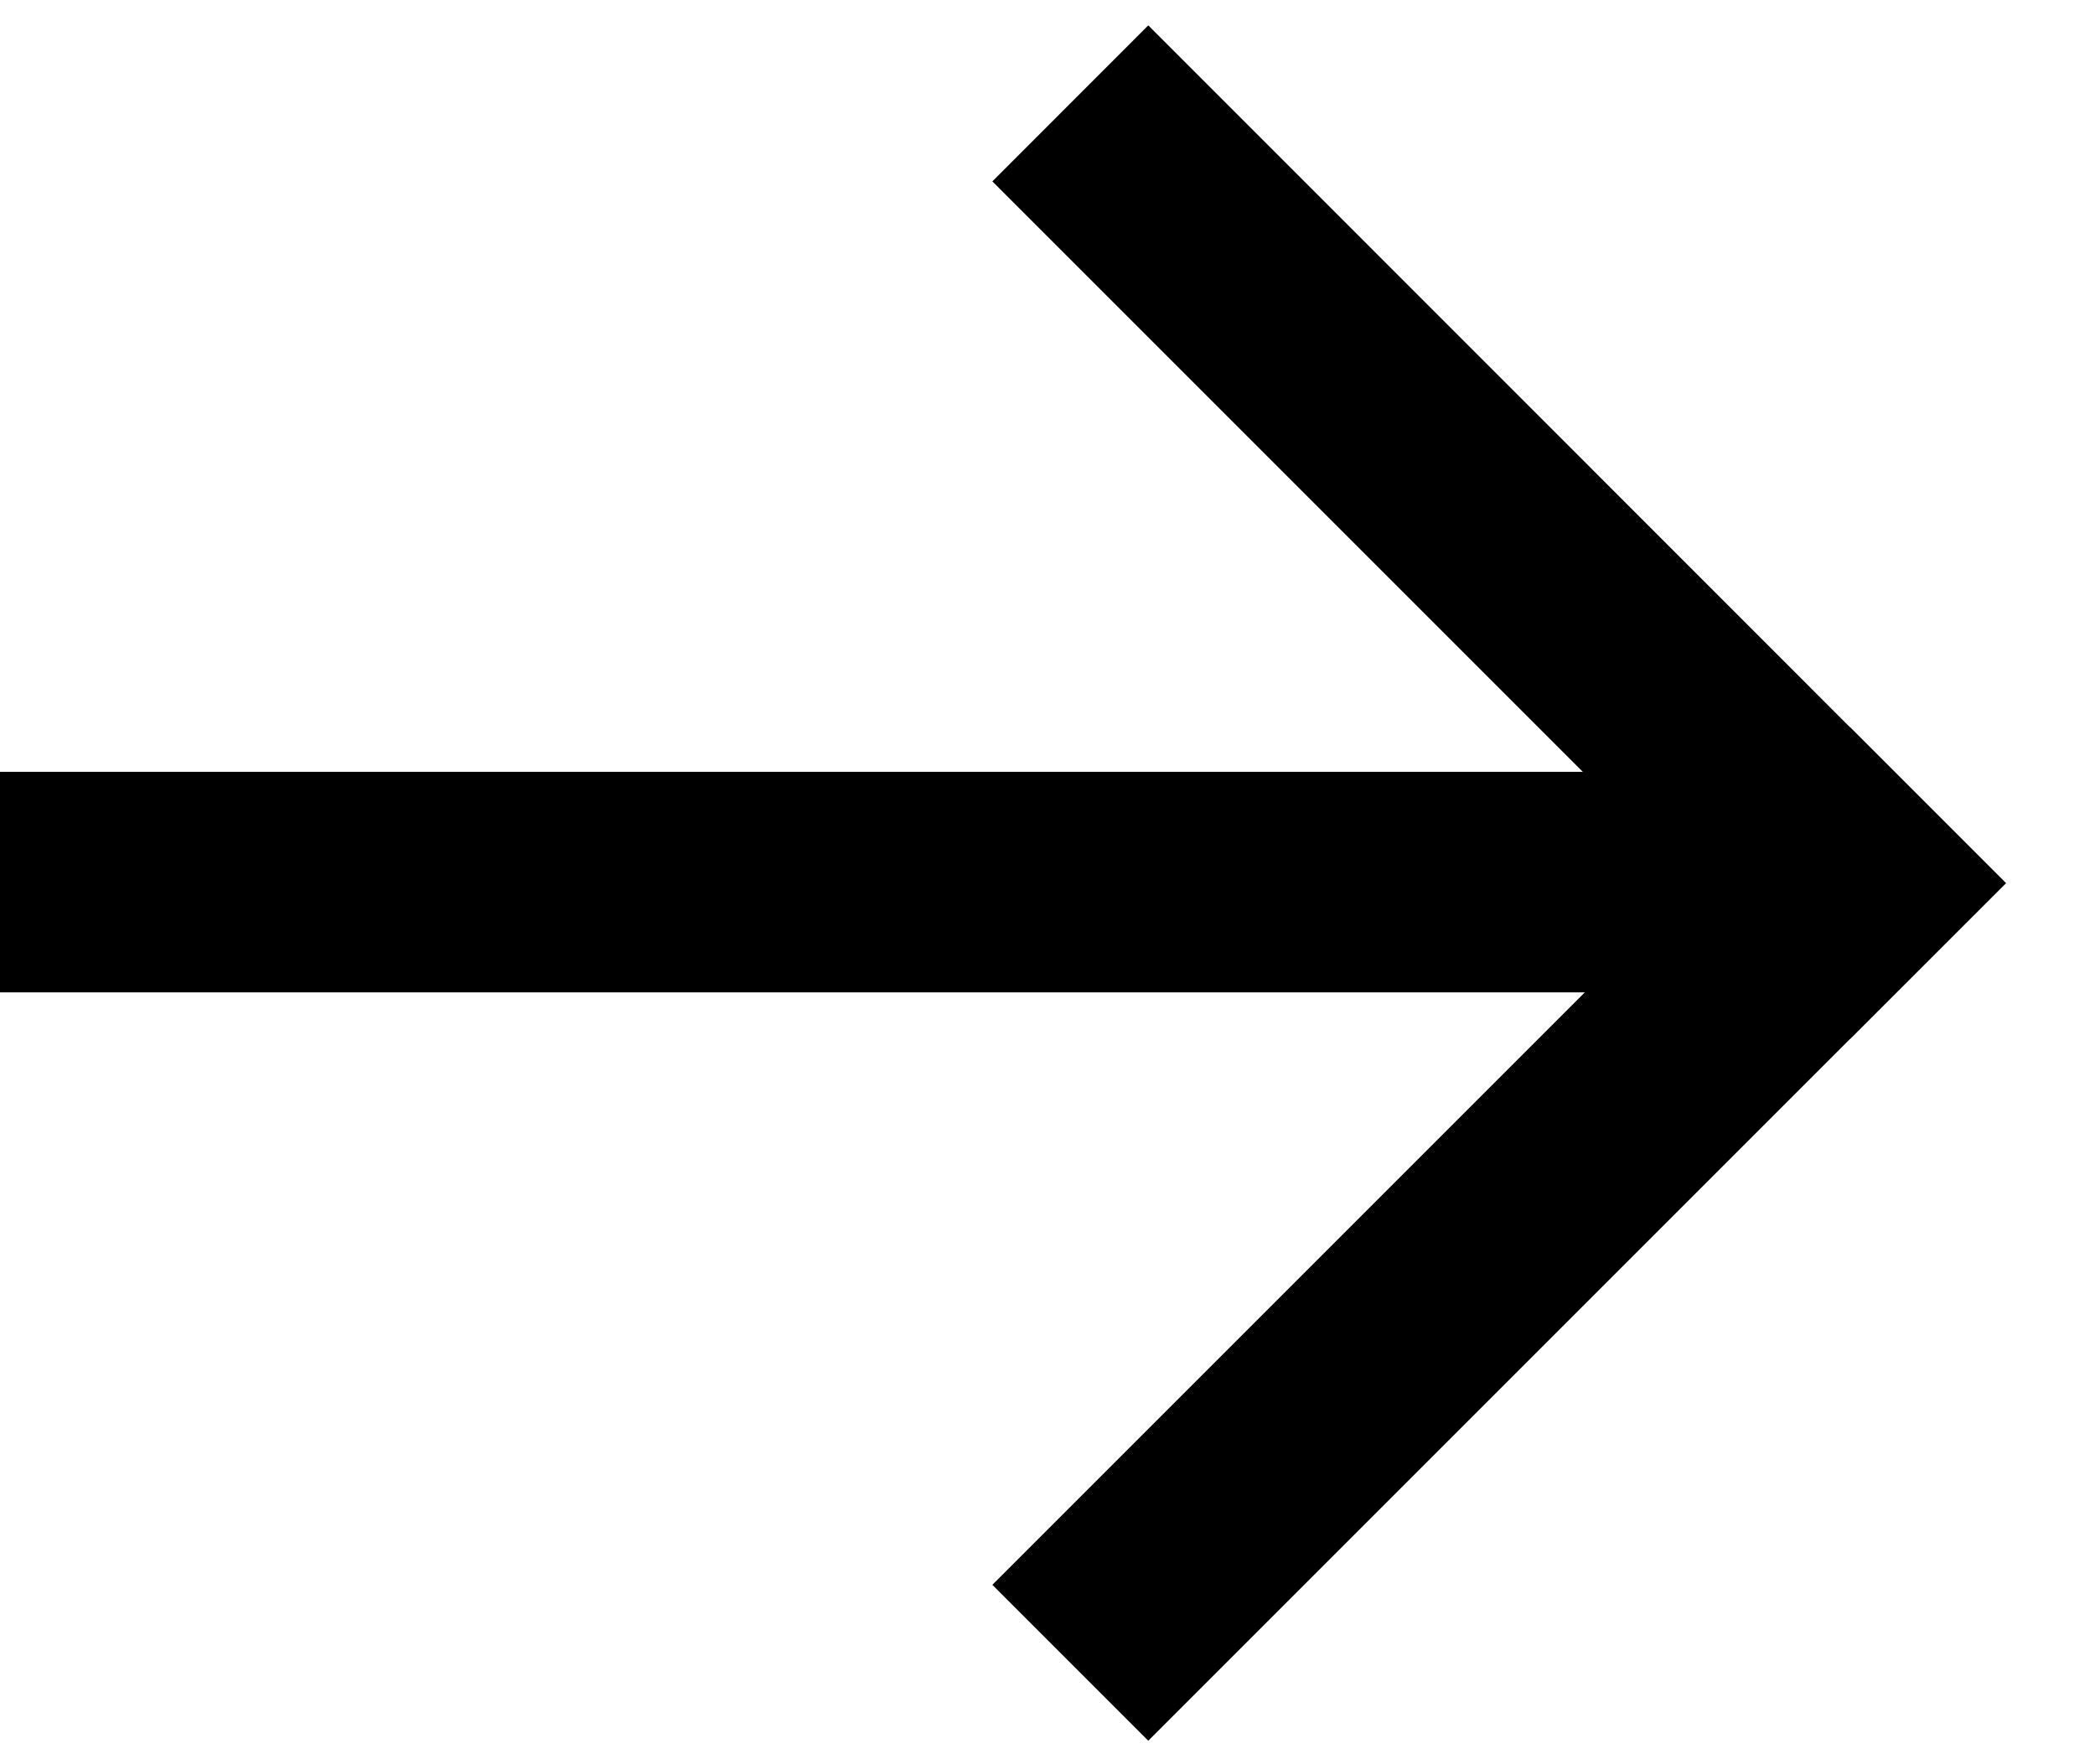
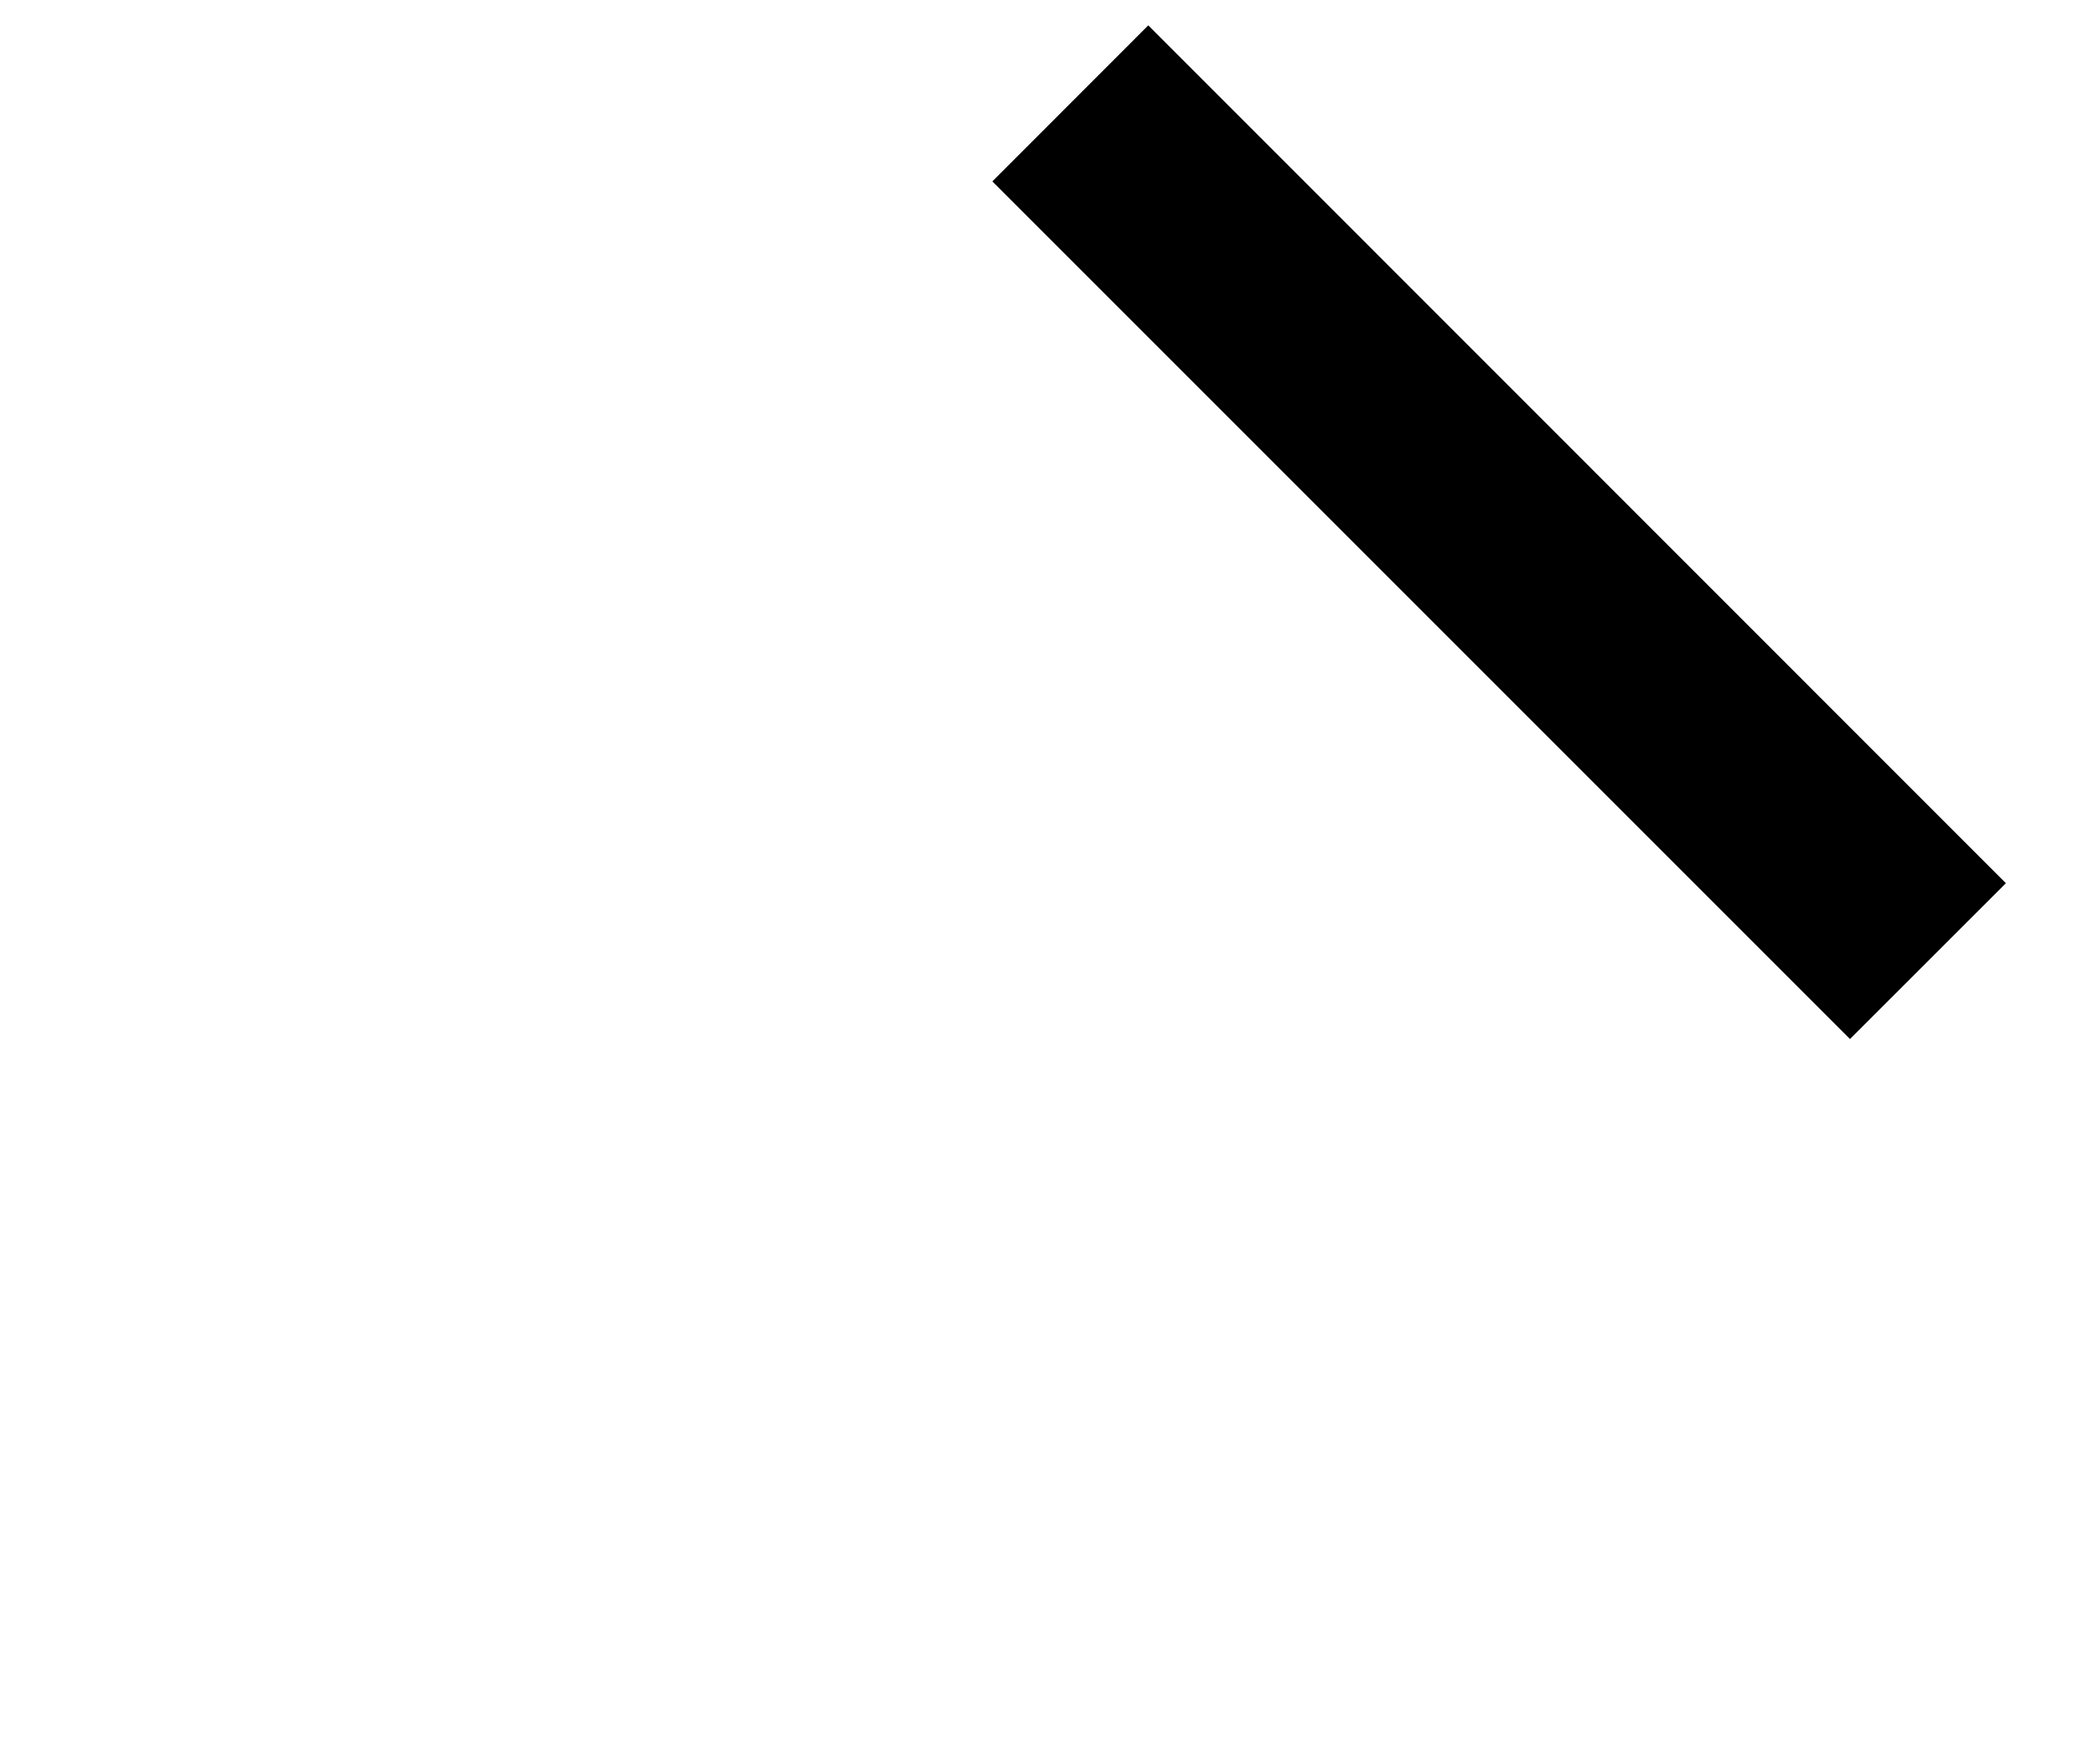
<svg xmlns="http://www.w3.org/2000/svg" data-bbox="0 0.23 18.192 15.557" viewBox="0 0 19 16" height="16" width="19" data-type="shape">
  <g>
-     <path d="M0 7h16v2H0z" />
-     <path d="m9 14.373 7.778-7.778 1.414 1.414-7.778 7.778z" />
    <path d="M9 1.645 10.414.23l7.778 7.78-1.414 1.413z" />
  </g>
</svg>